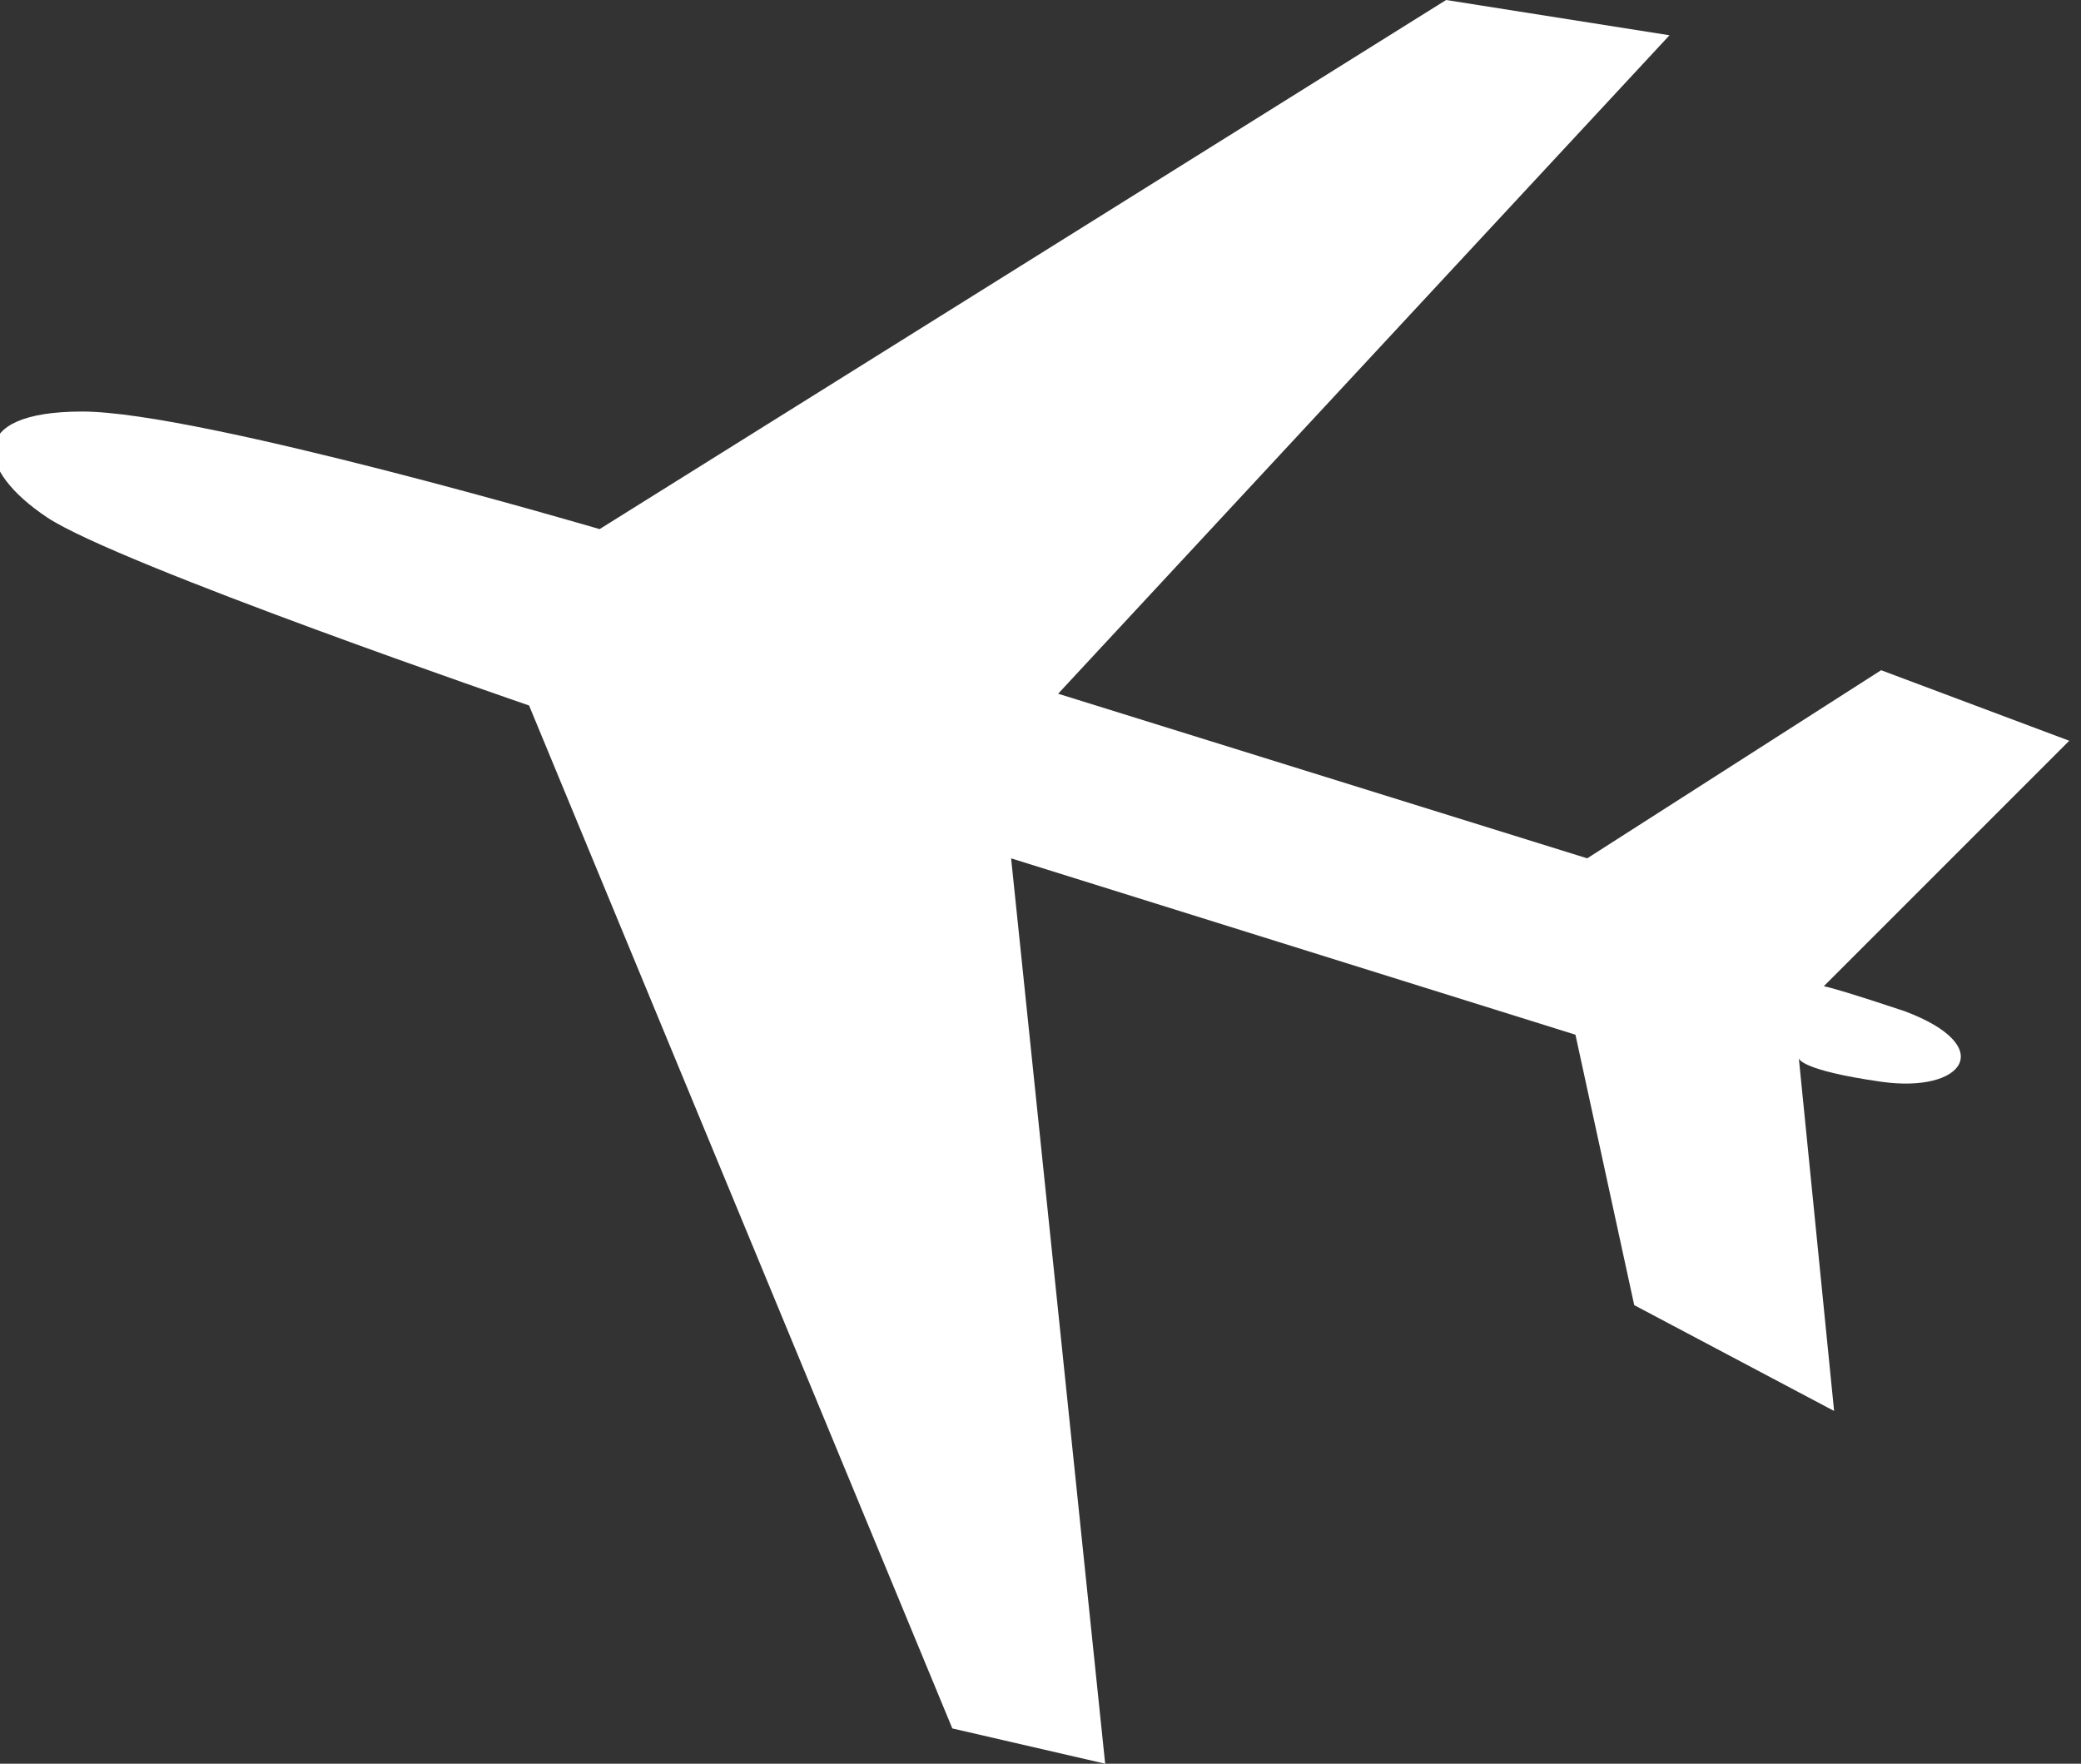
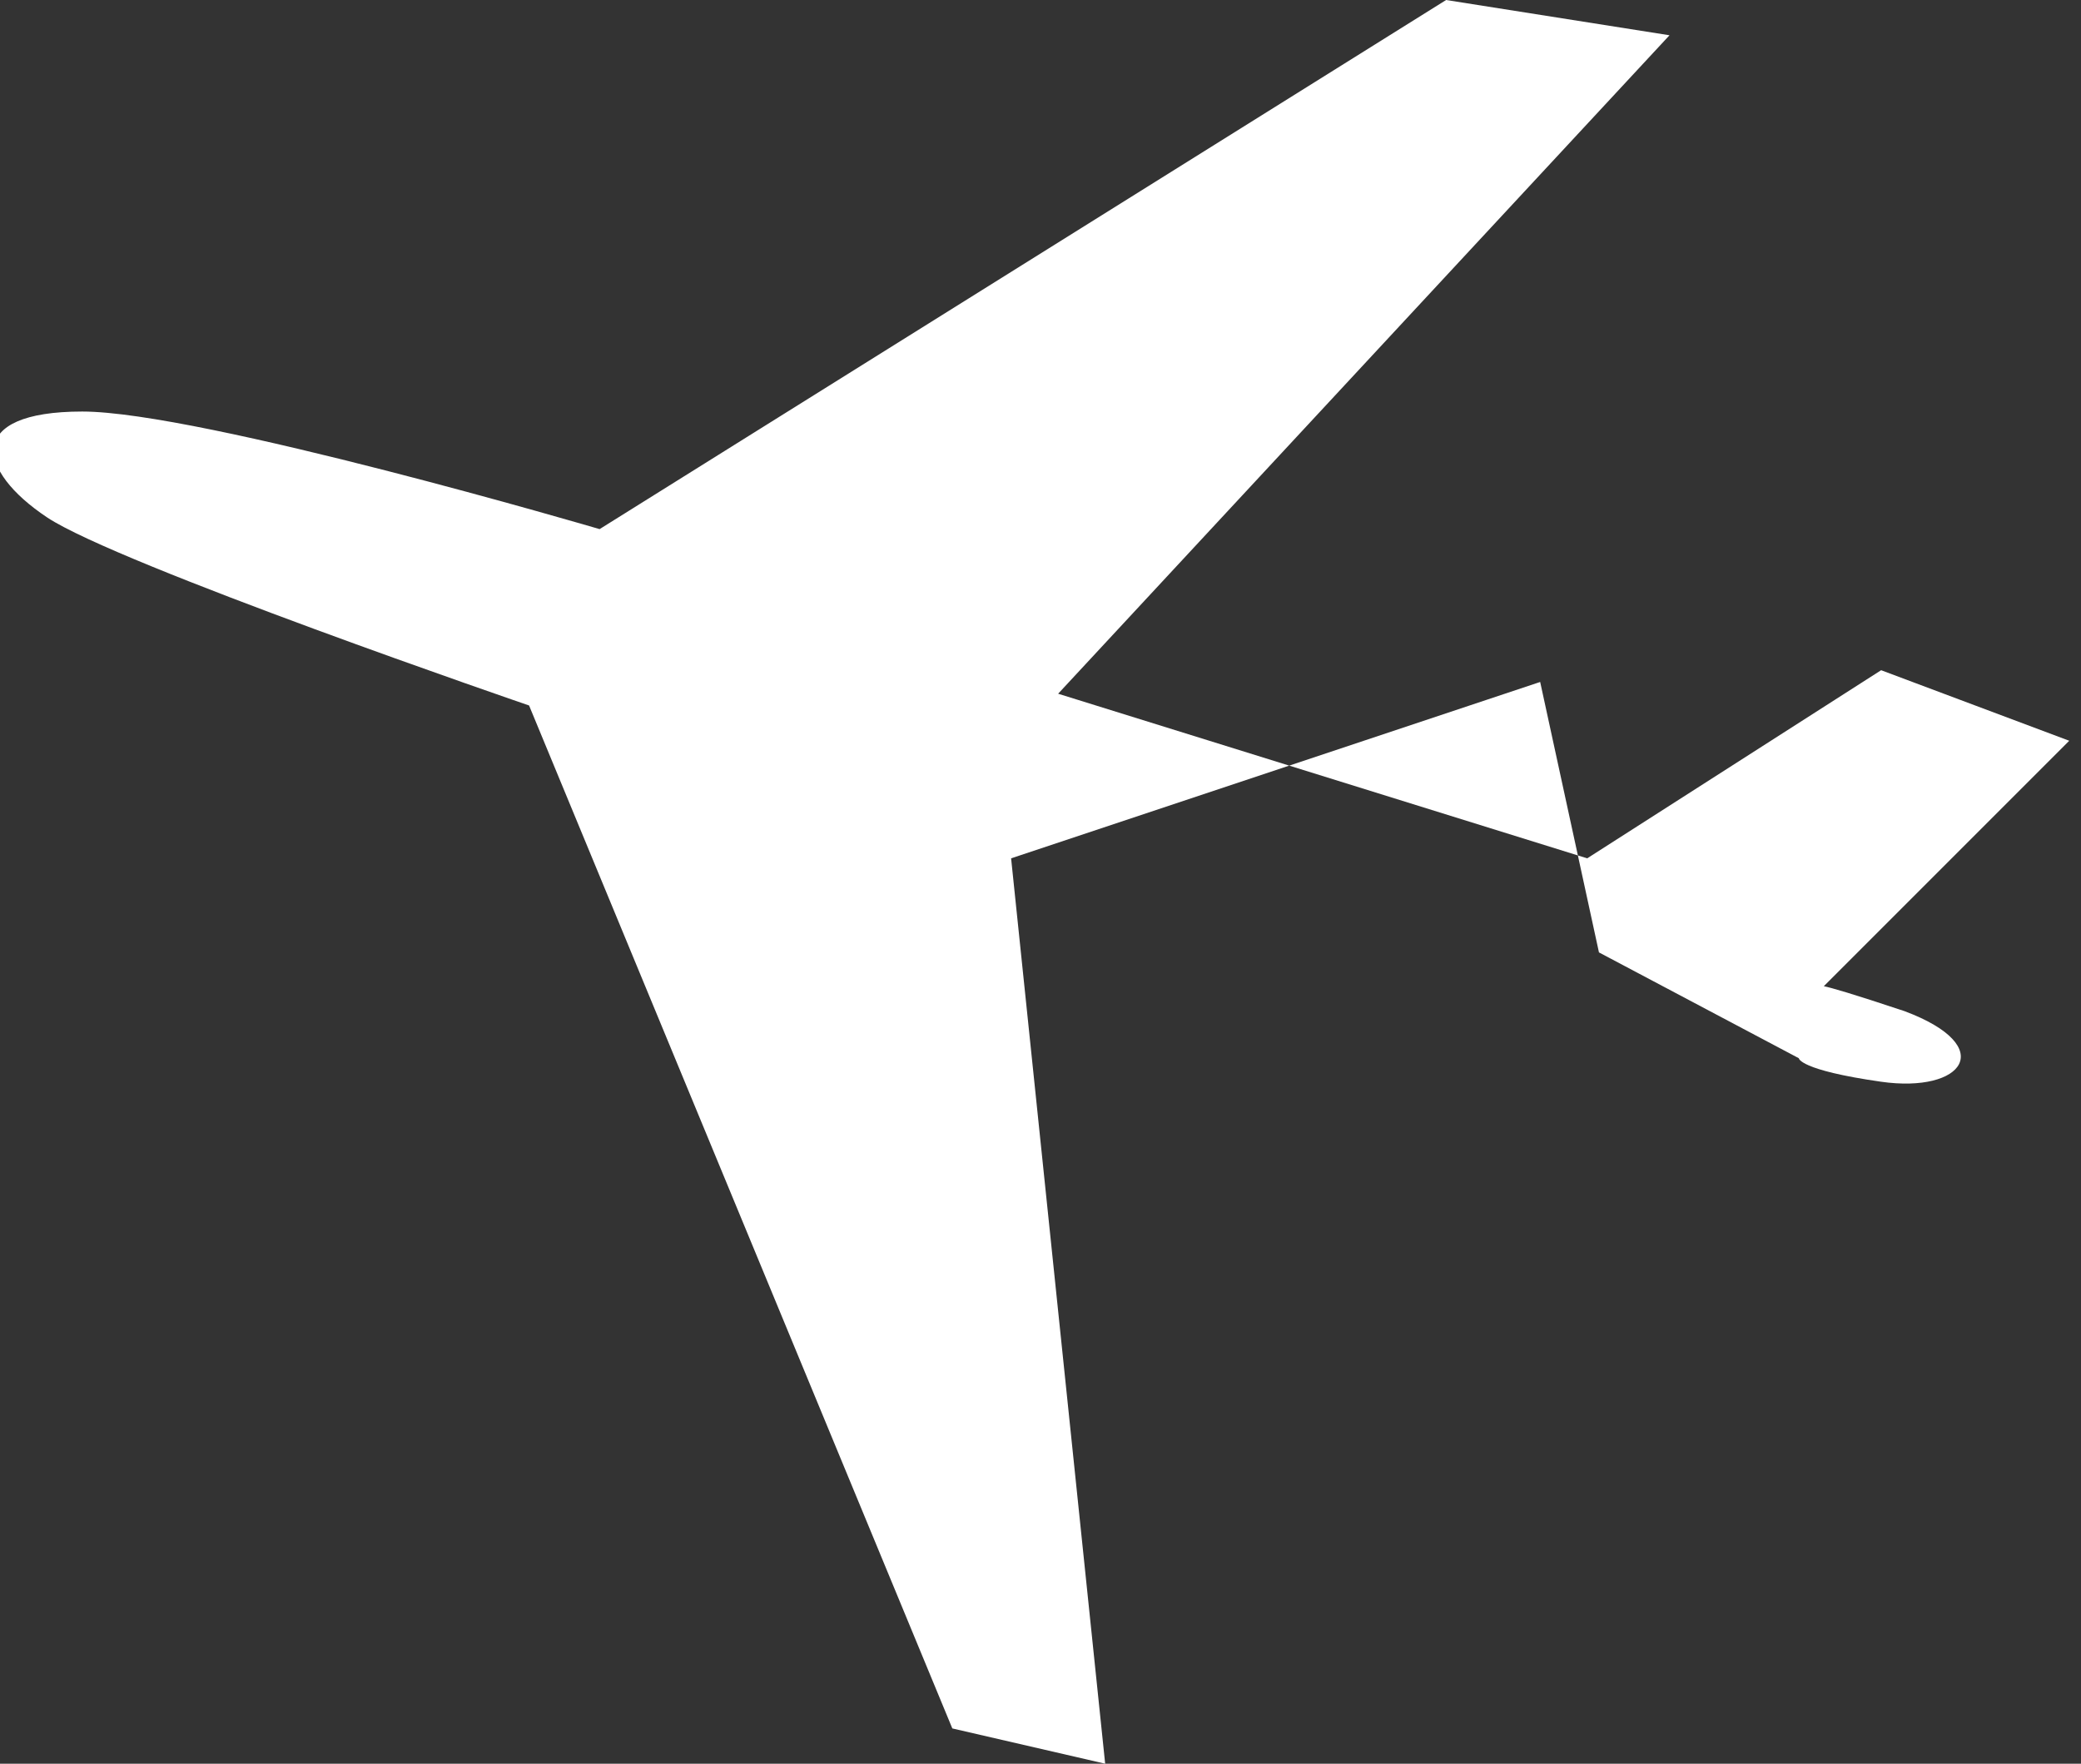
<svg xmlns="http://www.w3.org/2000/svg" version="1.1" id="レイヤー_1" x="0px" y="0px" width="17.7px" height="15px" viewBox="0 0 17.7 15" enable-background="new 0 0 17.7 15" xml:space="preserve">
  <rect x="0" y="0" width="17.7" height="15" fill="#333333" stroke="none" />
  <g>
-     <path fill="#FFFFFF" d="M9,5.9l4.5,1.4L16,5.7l1.6,0.6l-2.1,2.1c0,0-0.2-0.1,0.7,0.2C17,8.9,16.7,9.3,16,9.2   C15.3,9.1,15.3,9,15.3,9l0.3,3l-1.7-0.9l-0.5-2.3L8.6,7.3L9.4,15l-1.3-0.3L4.5,6c0,0-3.5-1.2-4.1-1.6s-0.7-0.9,0.3-0.9s4.4,1,4.4,1   L12.3,0l1.9,0.3L9,5.9z" />
+     <path fill="#FFFFFF" d="M9,5.9l4.5,1.4L16,5.7l1.6,0.6l-2.1,2.1c0,0-0.2-0.1,0.7,0.2C17,8.9,16.7,9.3,16,9.2   C15.3,9.1,15.3,9,15.3,9l-1.7-0.9l-0.5-2.3L8.6,7.3L9.4,15l-1.3-0.3L4.5,6c0,0-3.5-1.2-4.1-1.6s-0.7-0.9,0.3-0.9s4.4,1,4.4,1   L12.3,0l1.9,0.3L9,5.9z" />
  </g>
</svg>